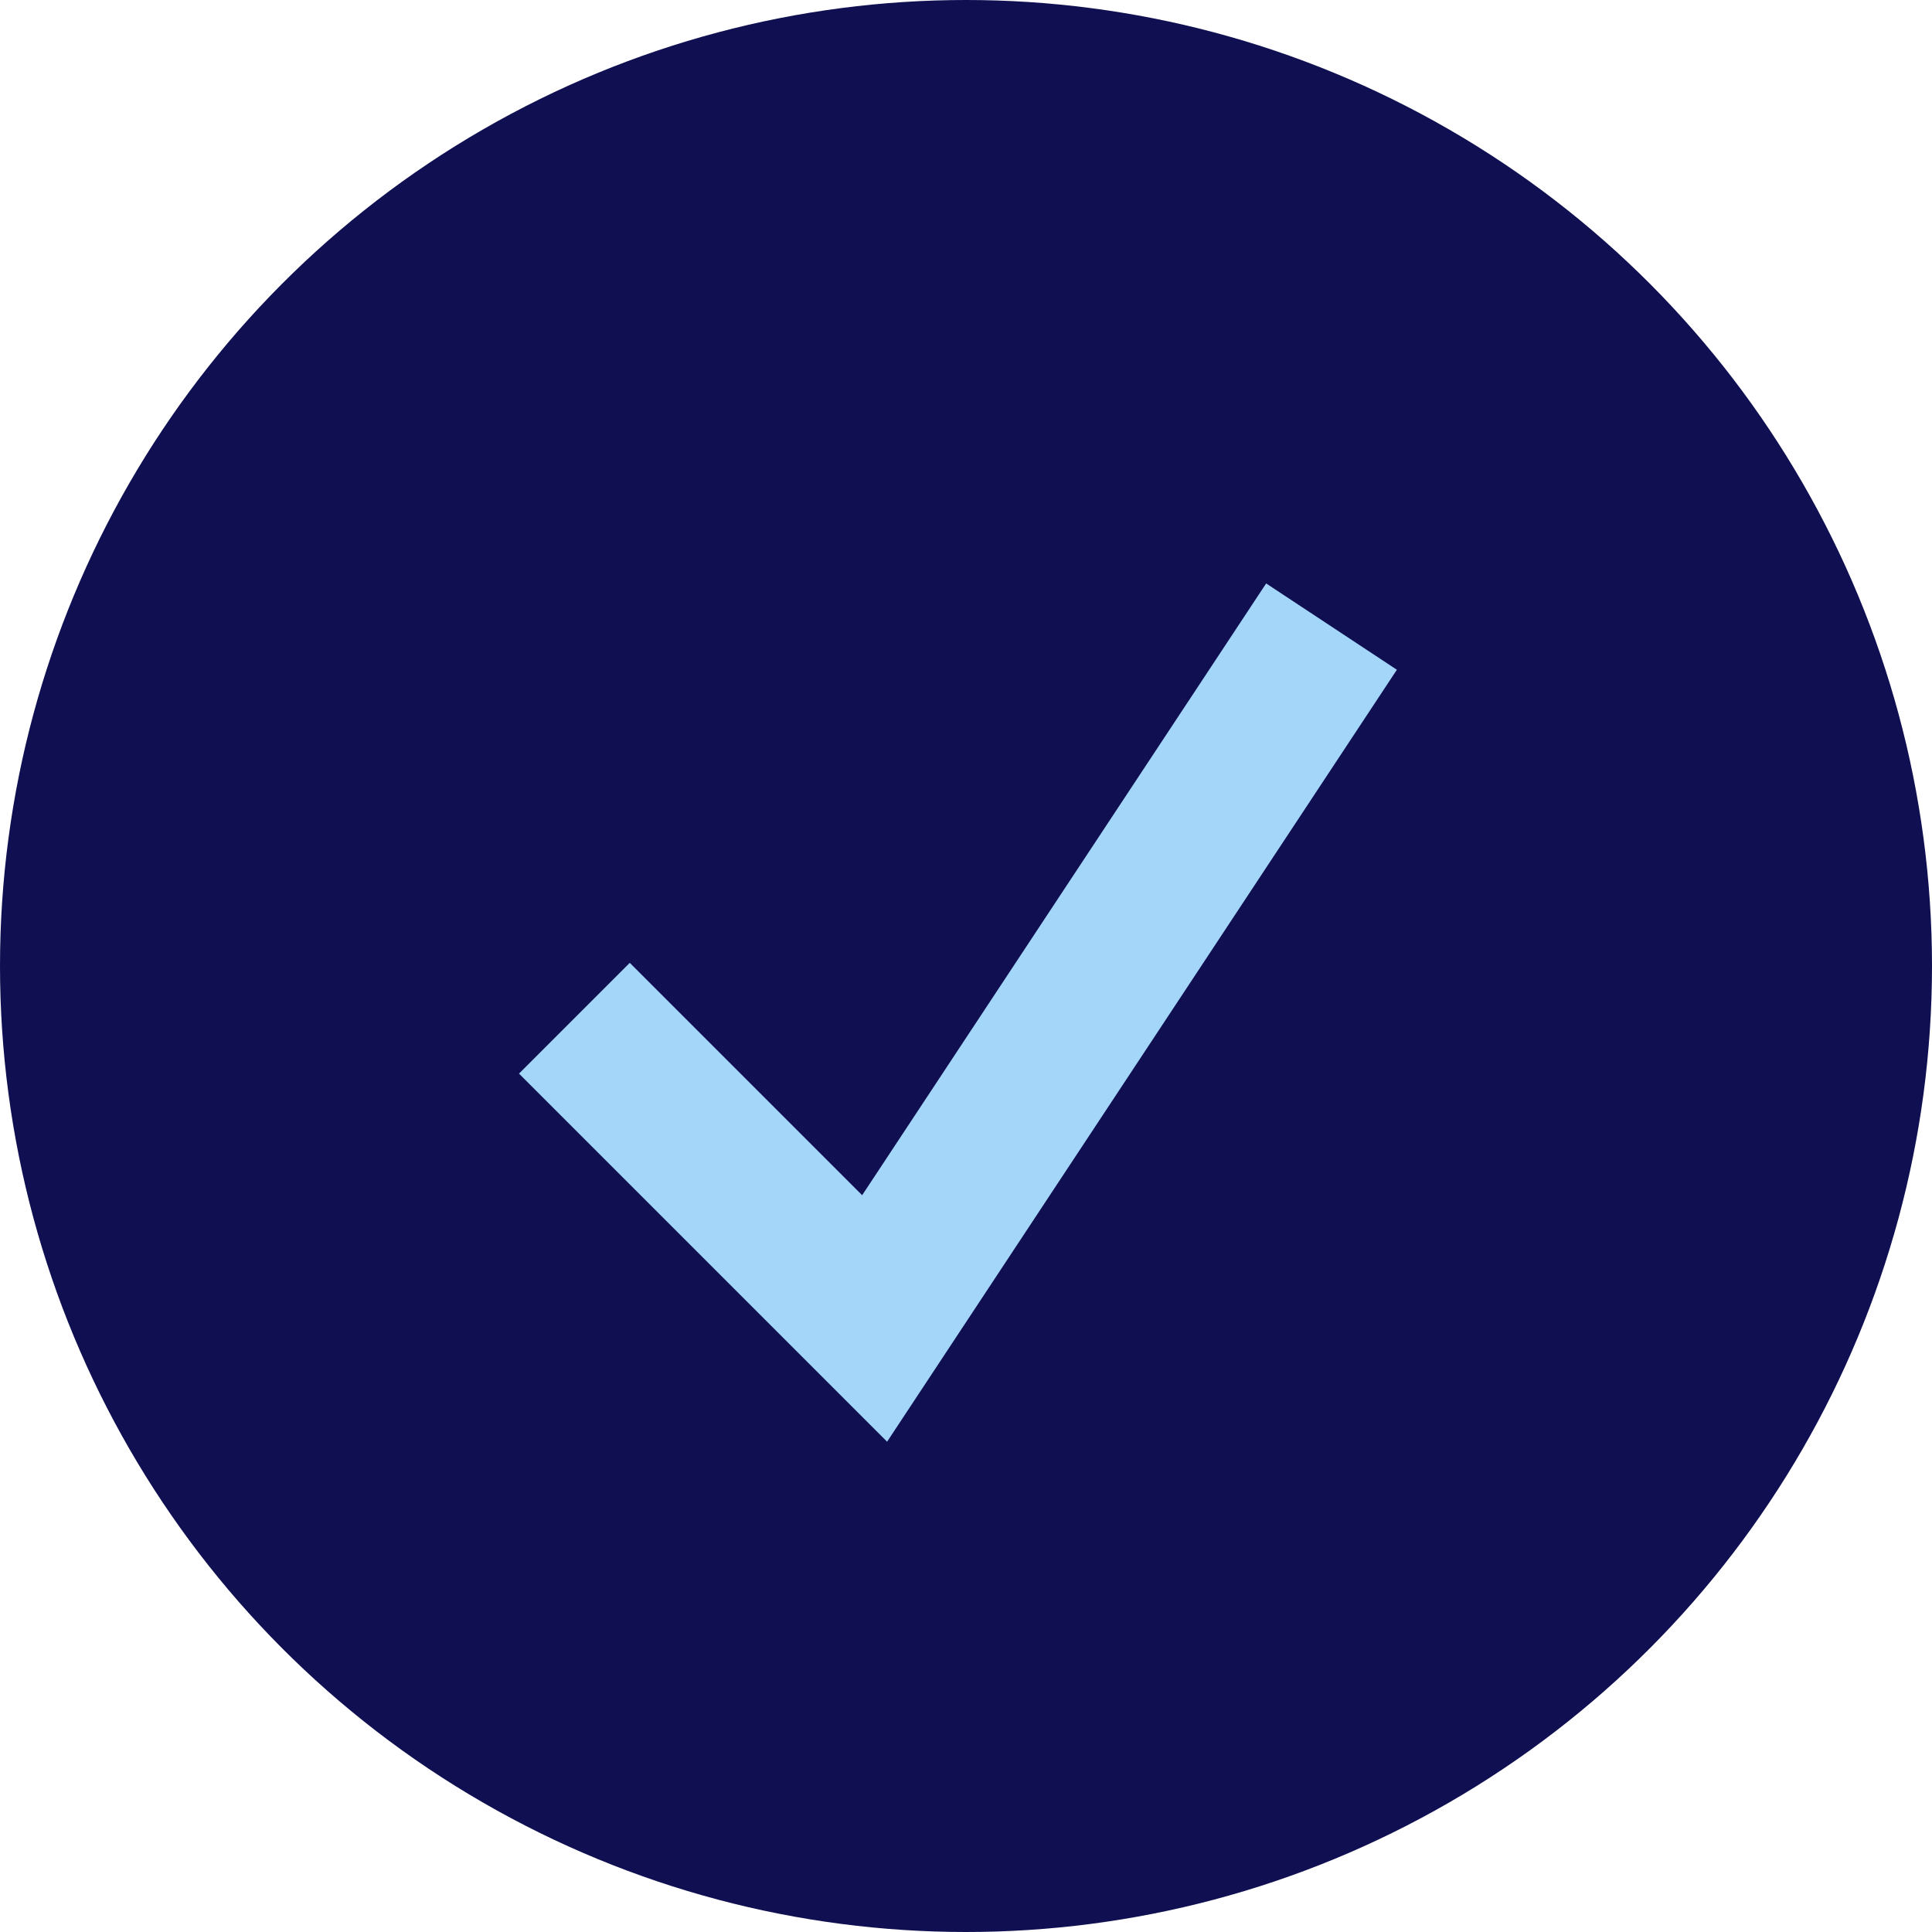
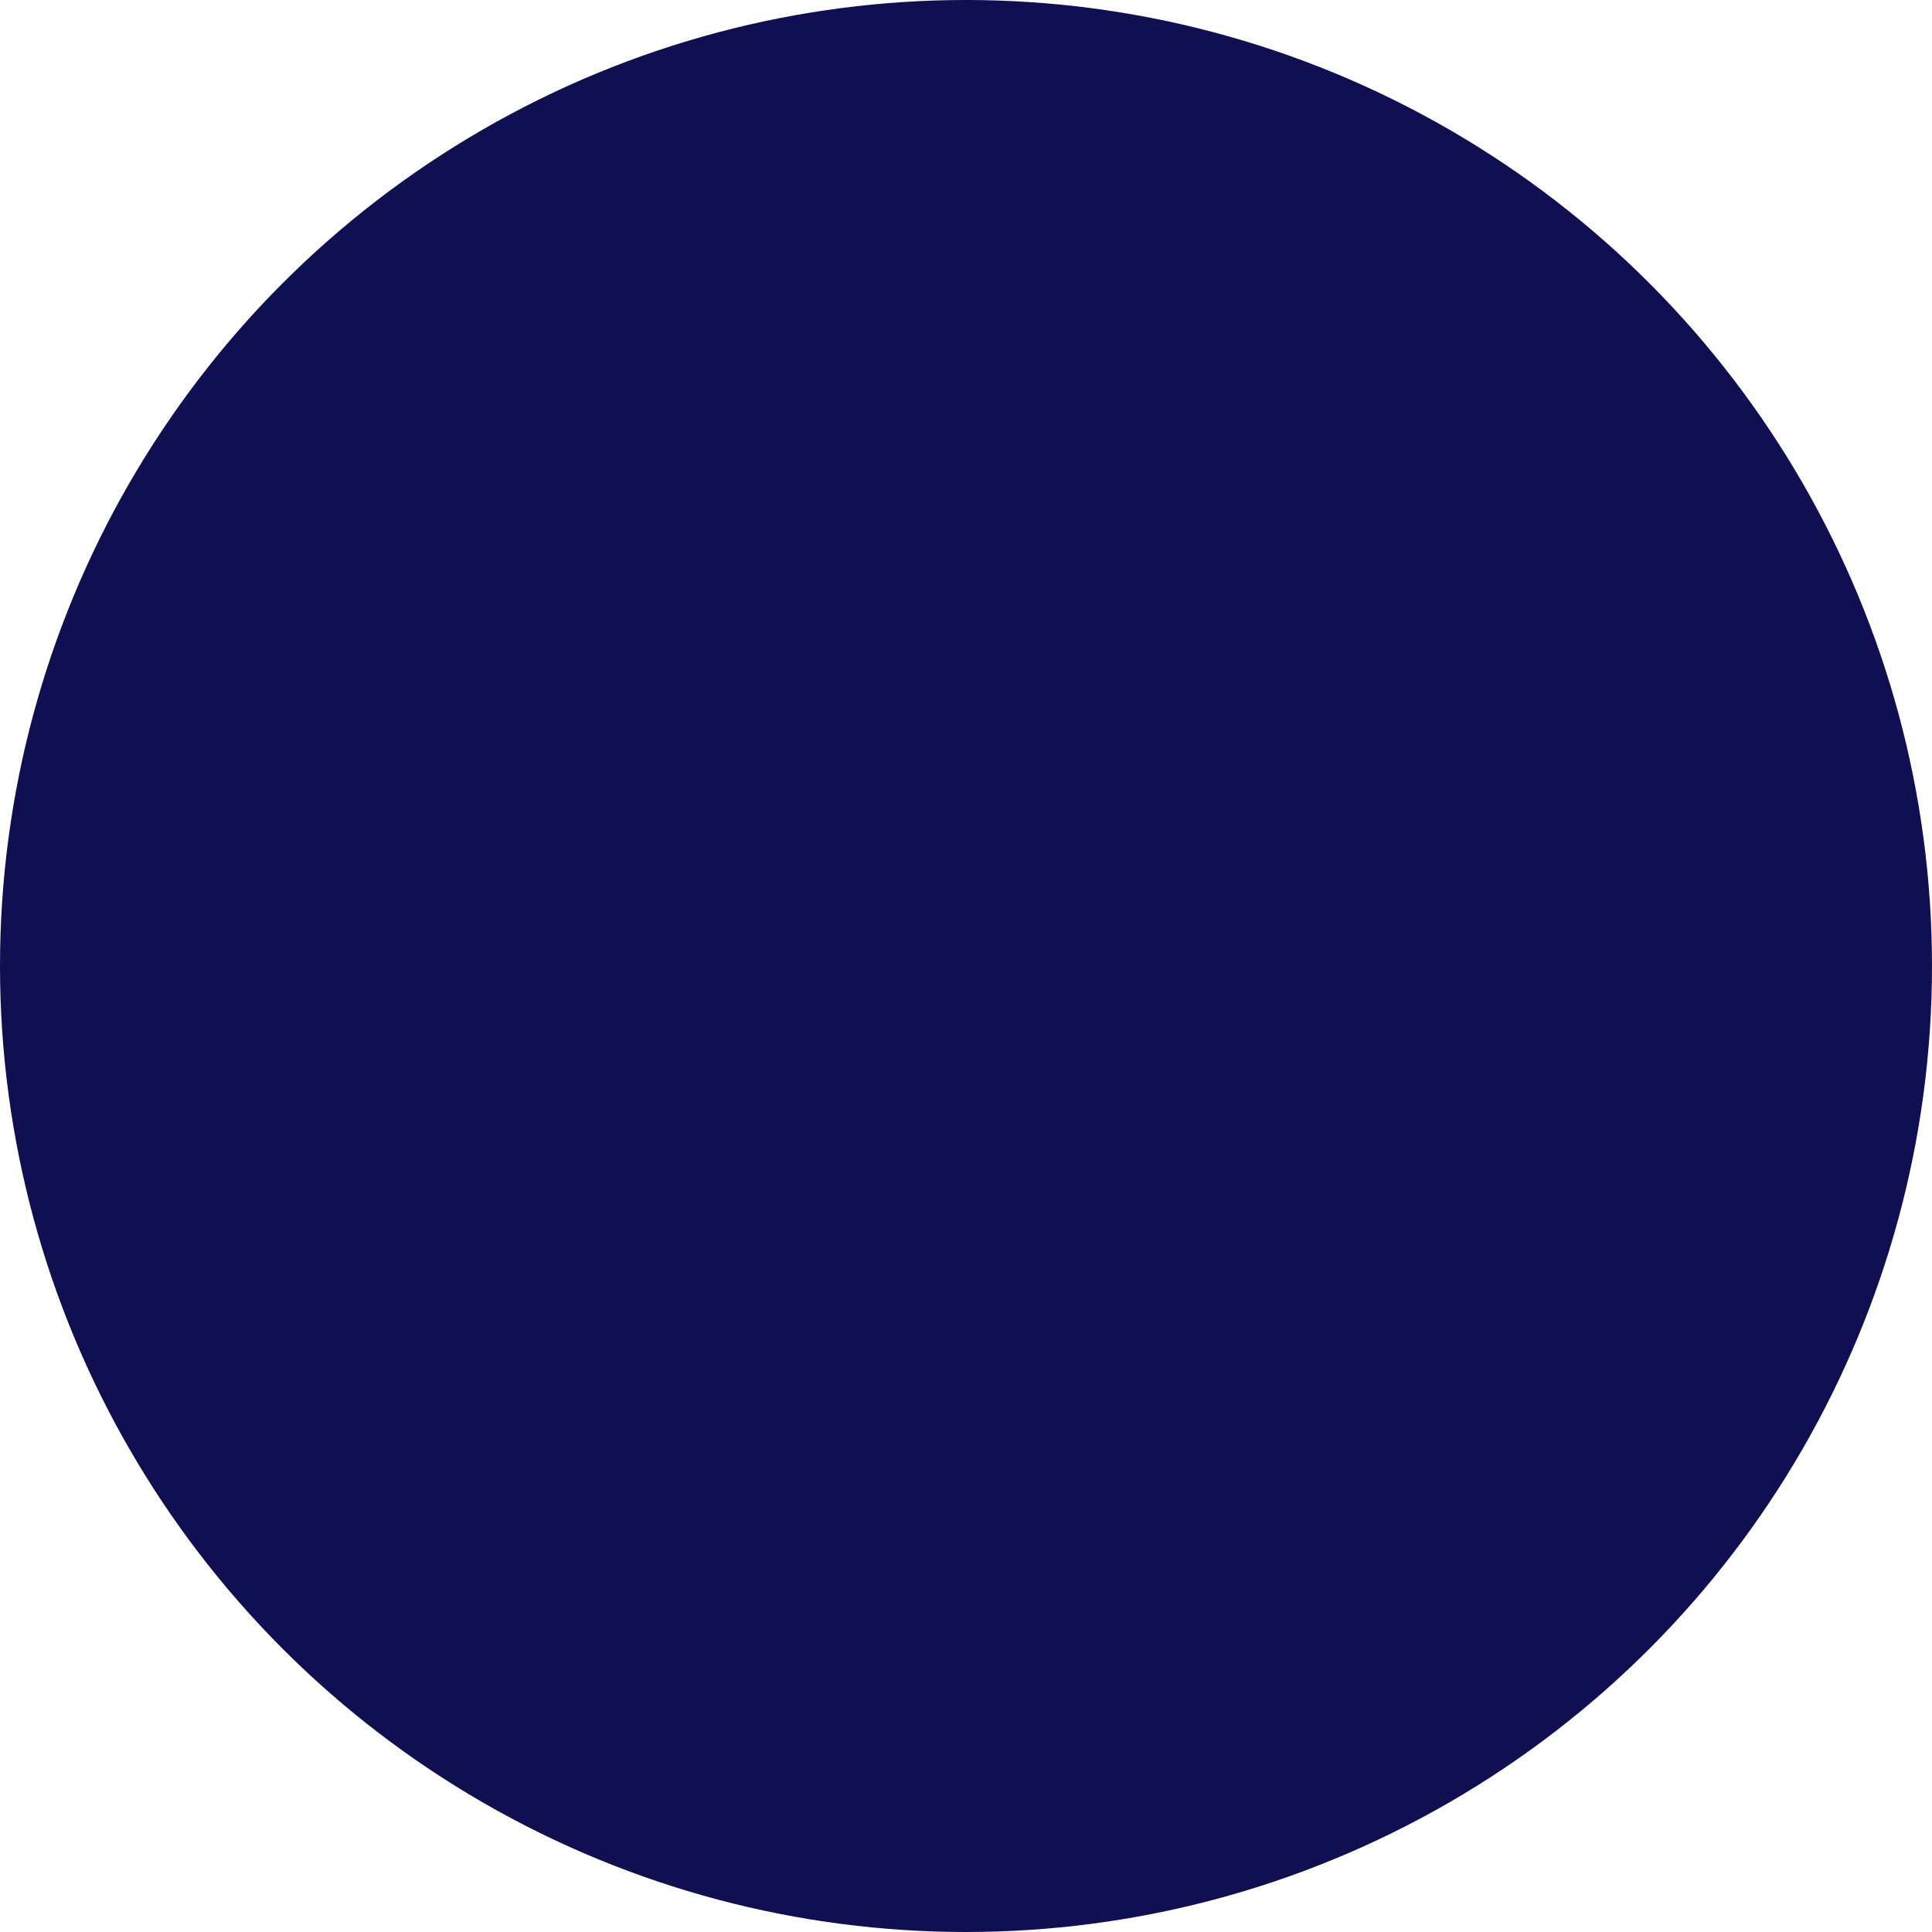
<svg xmlns="http://www.w3.org/2000/svg" width="74" height="74" viewBox="0 0 74 74" fill="none">
  <circle cx="37" cy="37" r="37" fill="#0F0F52" />
-   <path d="M22 39L33.5 50.5L51 24" stroke="#A4D6F9" stroke-width="6" />
</svg>